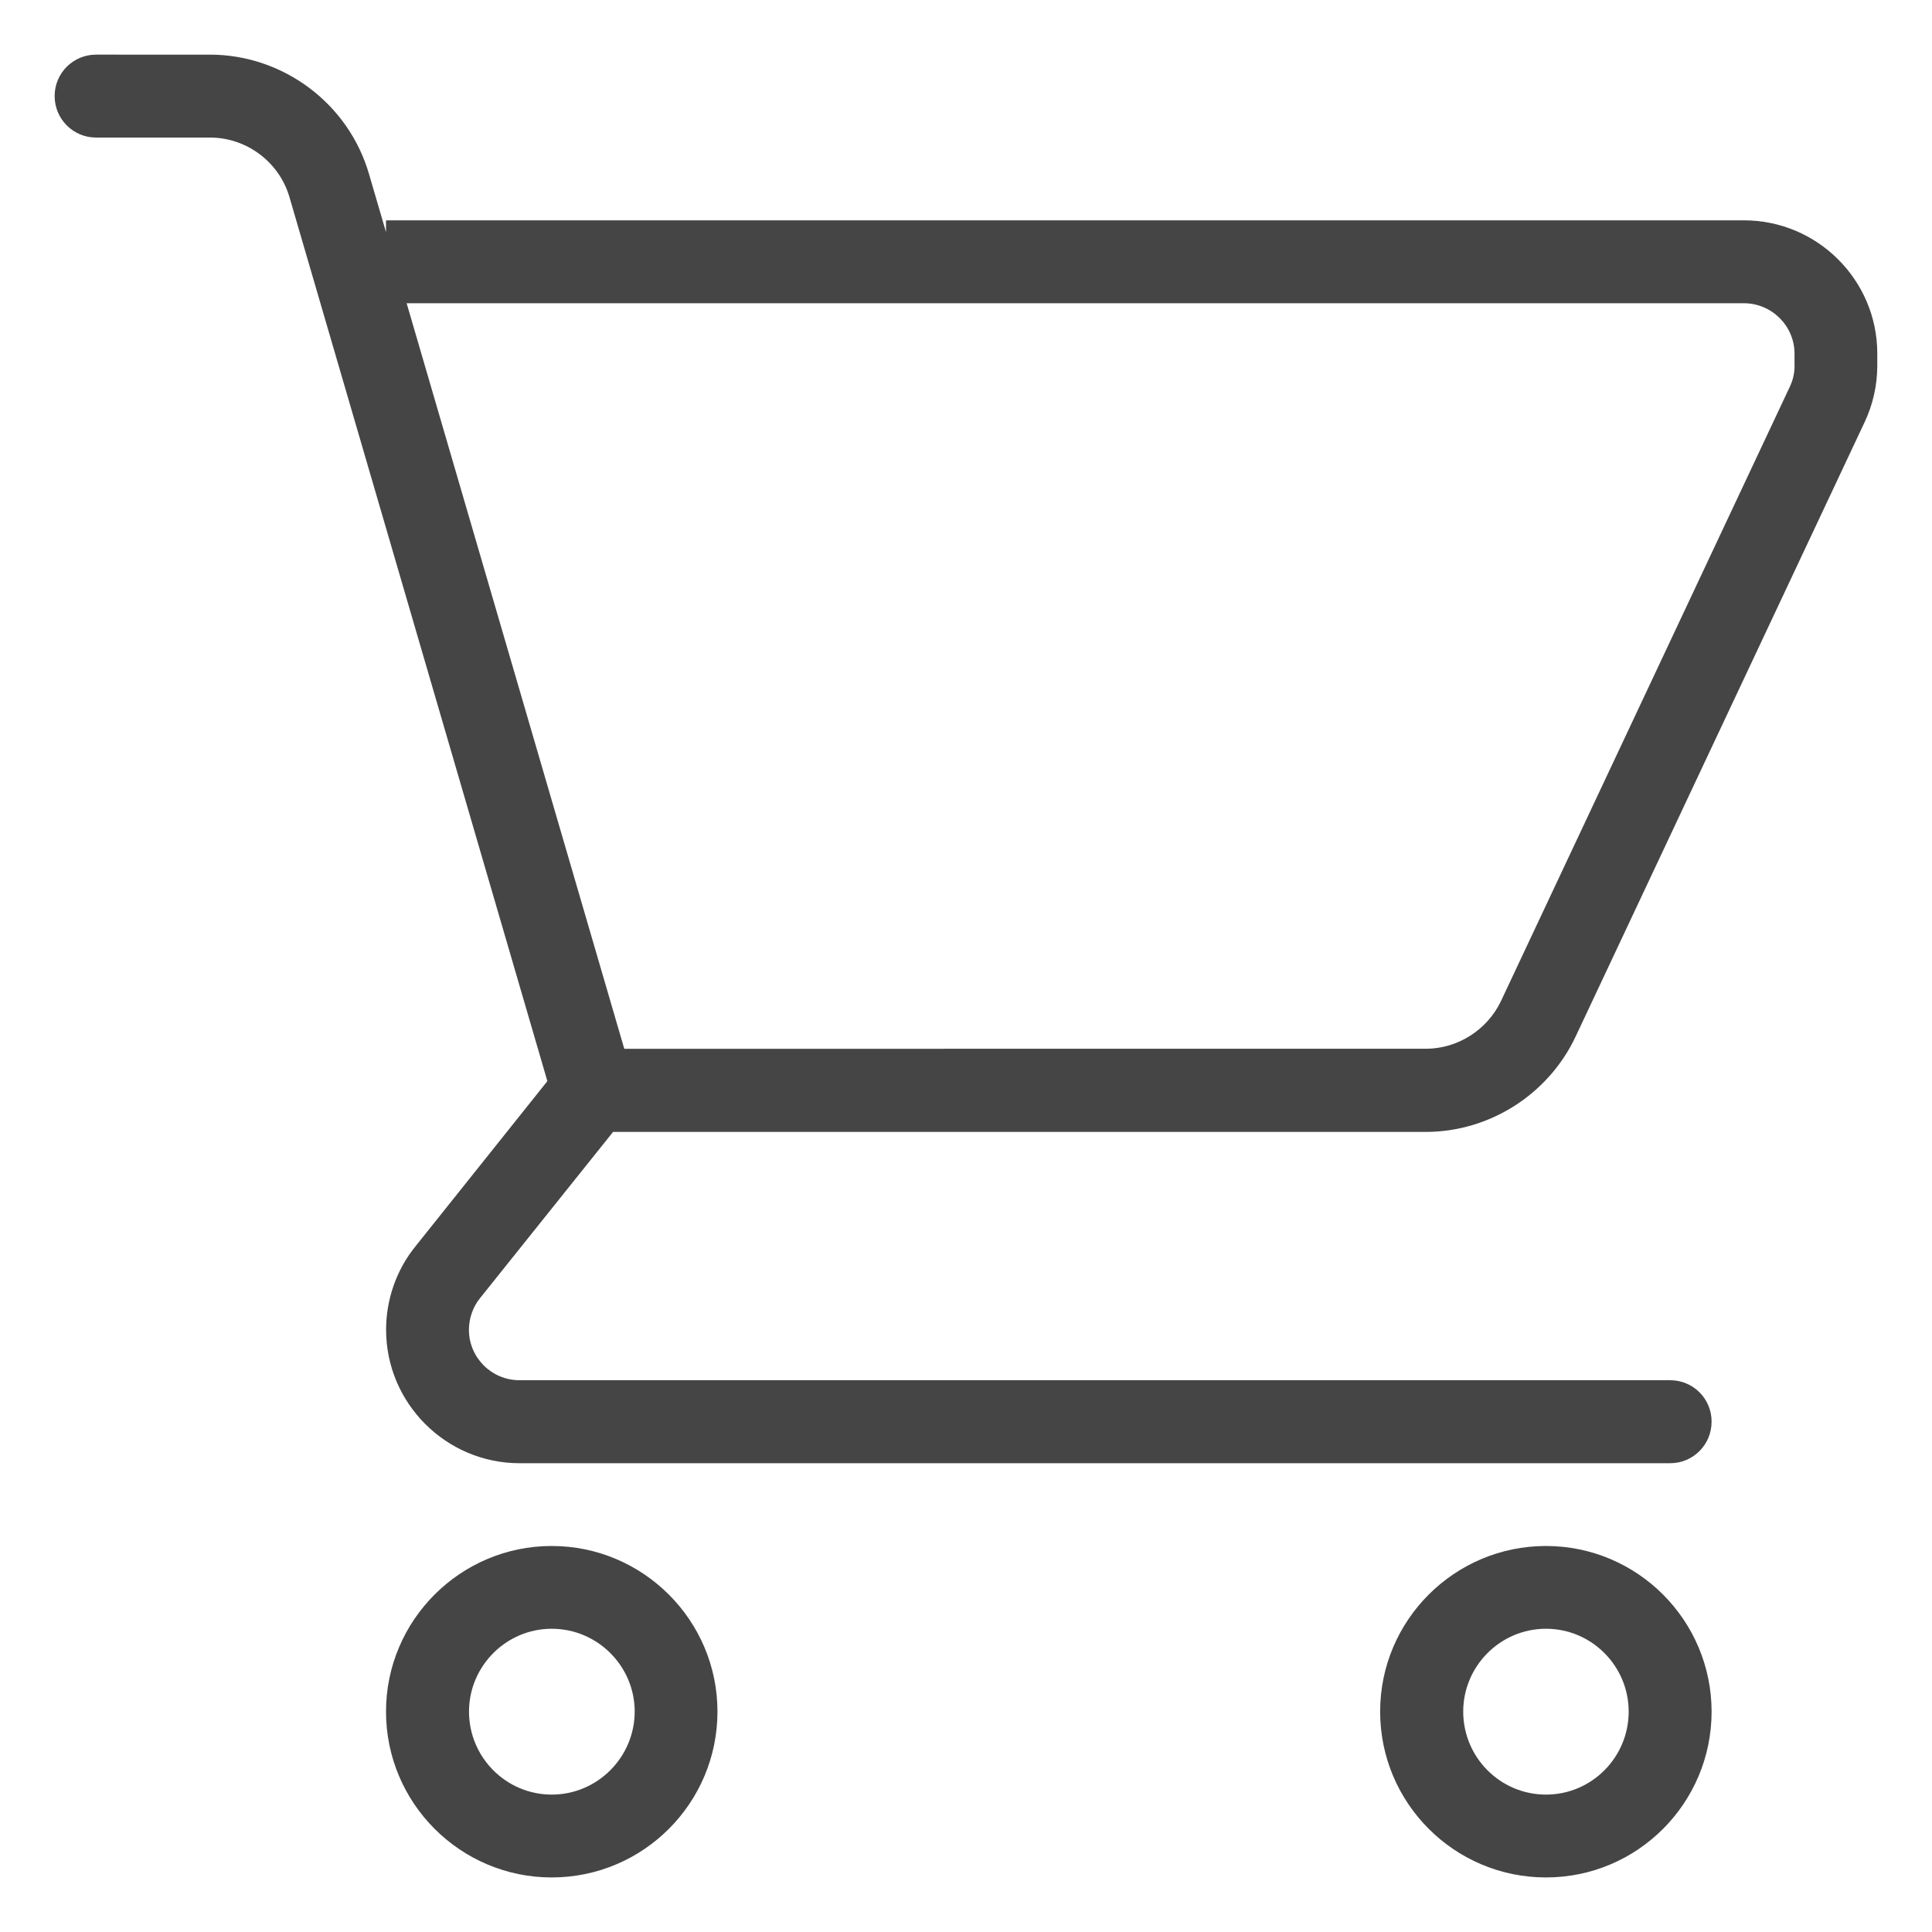
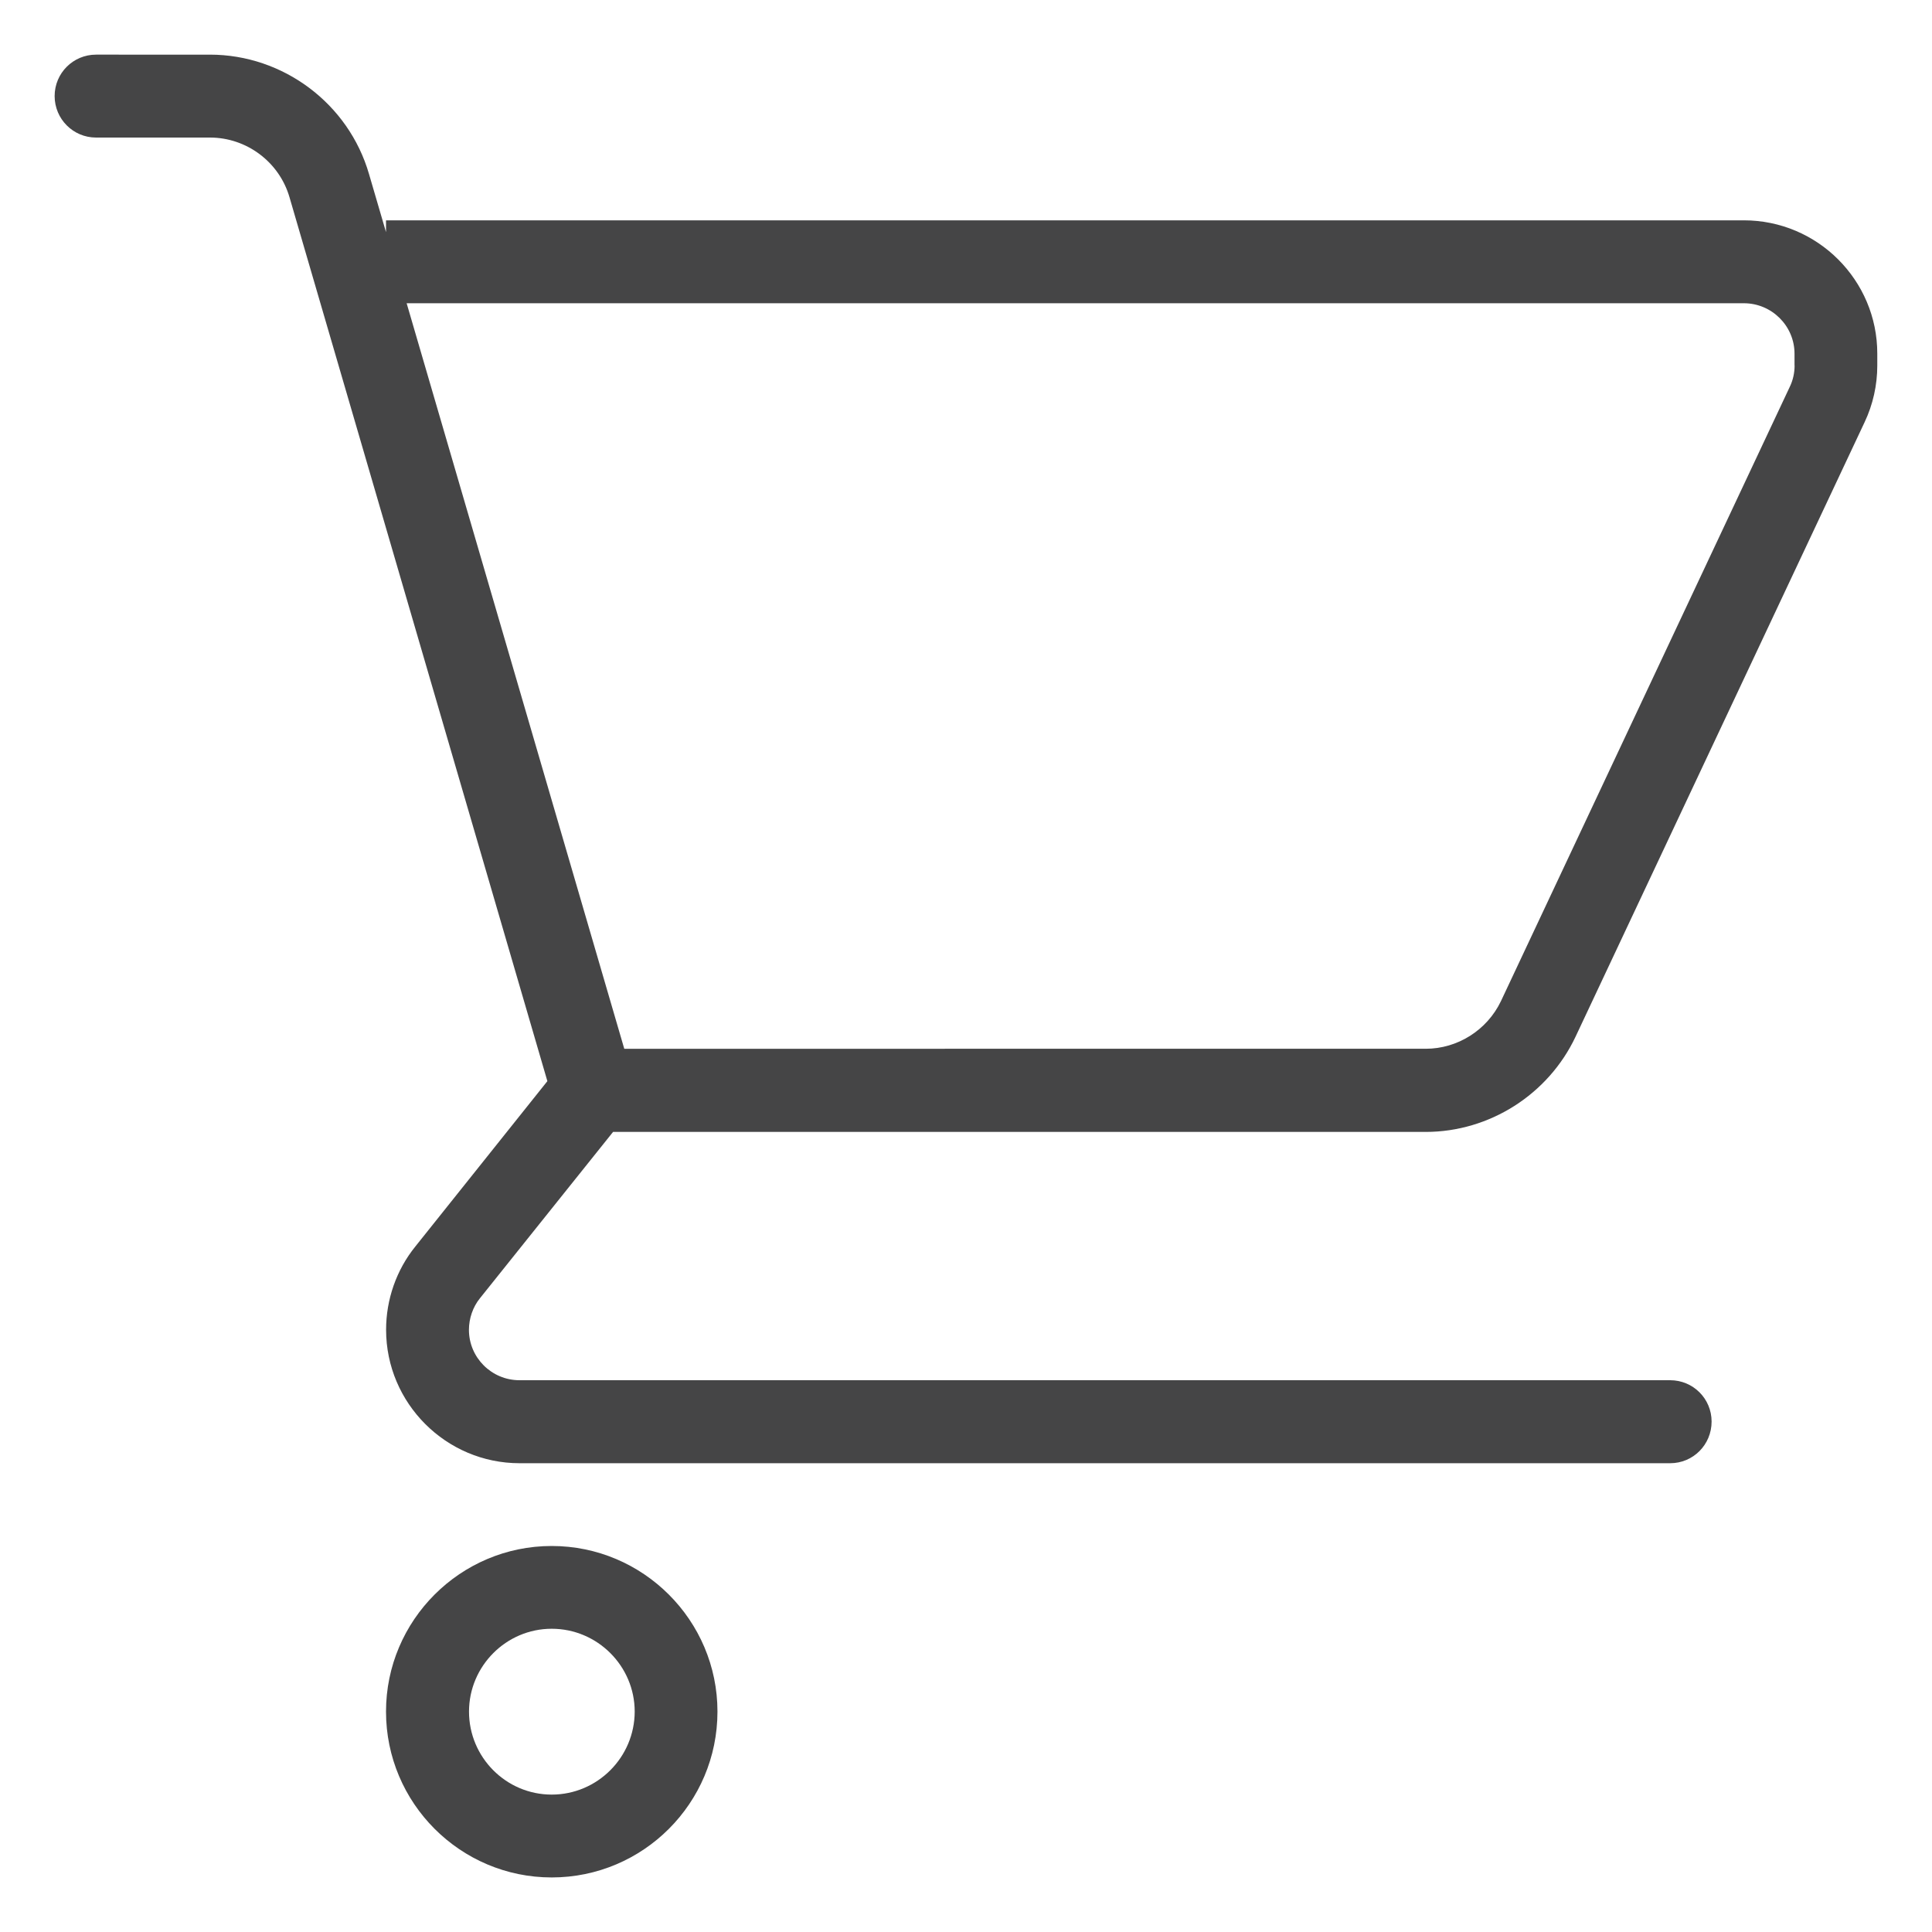
<svg xmlns="http://www.w3.org/2000/svg" version="1.1" id="Layer_1" x="0px" y="0px" width="25px" height="25px" viewBox="0 0 25 25" enable-background="new 0 0 25 25" xml:space="preserve">
  <g>
    <g>
      <g>
        <path fill="#454546" d="M22.566,2.851H4.995v0.153l-0.22-0.752c-0.264-0.911-1.11-1.545-2.059-1.545H1.243     c-0.296,0-0.536,0.239-0.536,0.536c0,0.296,0.239,0.537,0.536,0.537h1.474c0.475,0,0.897,0.317,1.029,0.772L7.083,13.99     l-1.708,2.139c-0.246,0.304-0.379,0.687-0.379,1.078c0,0.951,0.776,1.727,1.727,1.727h14.889c0.297,0,0.536-0.239,0.536-0.539     c0-0.296-0.239-0.535-0.536-0.535H6.722c-0.361,0-0.654-0.293-0.654-0.652c0-0.147,0.051-0.296,0.142-0.408l1.723-2.153h10.515     c0.827,0,1.588-0.486,1.94-1.233l3.739-7.949c0.109-0.229,0.165-0.482,0.165-0.734V4.577C24.293,3.626,23.518,2.851,22.566,2.851     z M23.222,4.729c0,0.097-0.021,0.192-0.063,0.278l-3.738,7.95c-0.18,0.374-0.561,0.614-0.972,0.614H8.078L5.262,3.924h17.304     c0.359,0,0.655,0.292,0.655,0.653V4.729z" />
        <path fill="#454546" d="M7.139,20.005c-1.182,0-2.144,0.962-2.144,2.143c0,1.184,0.962,2.146,2.144,2.146     c1.184,0,2.145-0.962,2.145-2.146C9.284,20.967,8.321,20.005,7.139,20.005z M7.139,23.222c-0.59,0-1.07-0.482-1.07-1.074     c0-0.588,0.48-1.072,1.07-1.072c0.593,0,1.074,0.484,1.074,1.072C8.212,22.739,7.731,23.222,7.139,23.222z" />
-         <path fill="#454546" d="M20.005,20.005c-1.185,0-2.146,0.962-2.146,2.143c0,1.184,0.961,2.146,2.146,2.146     c1.184,0,2.143-0.962,2.143-2.146C22.147,20.967,21.188,20.005,20.005,20.005z M20.005,23.222c-0.592,0-1.071-0.482-1.071-1.074     c0-0.588,0.479-1.072,1.071-1.072s1.07,0.484,1.07,1.072C21.075,22.739,20.597,23.222,20.005,23.222z" />
      </g>
    </g>
  </g>
</svg>